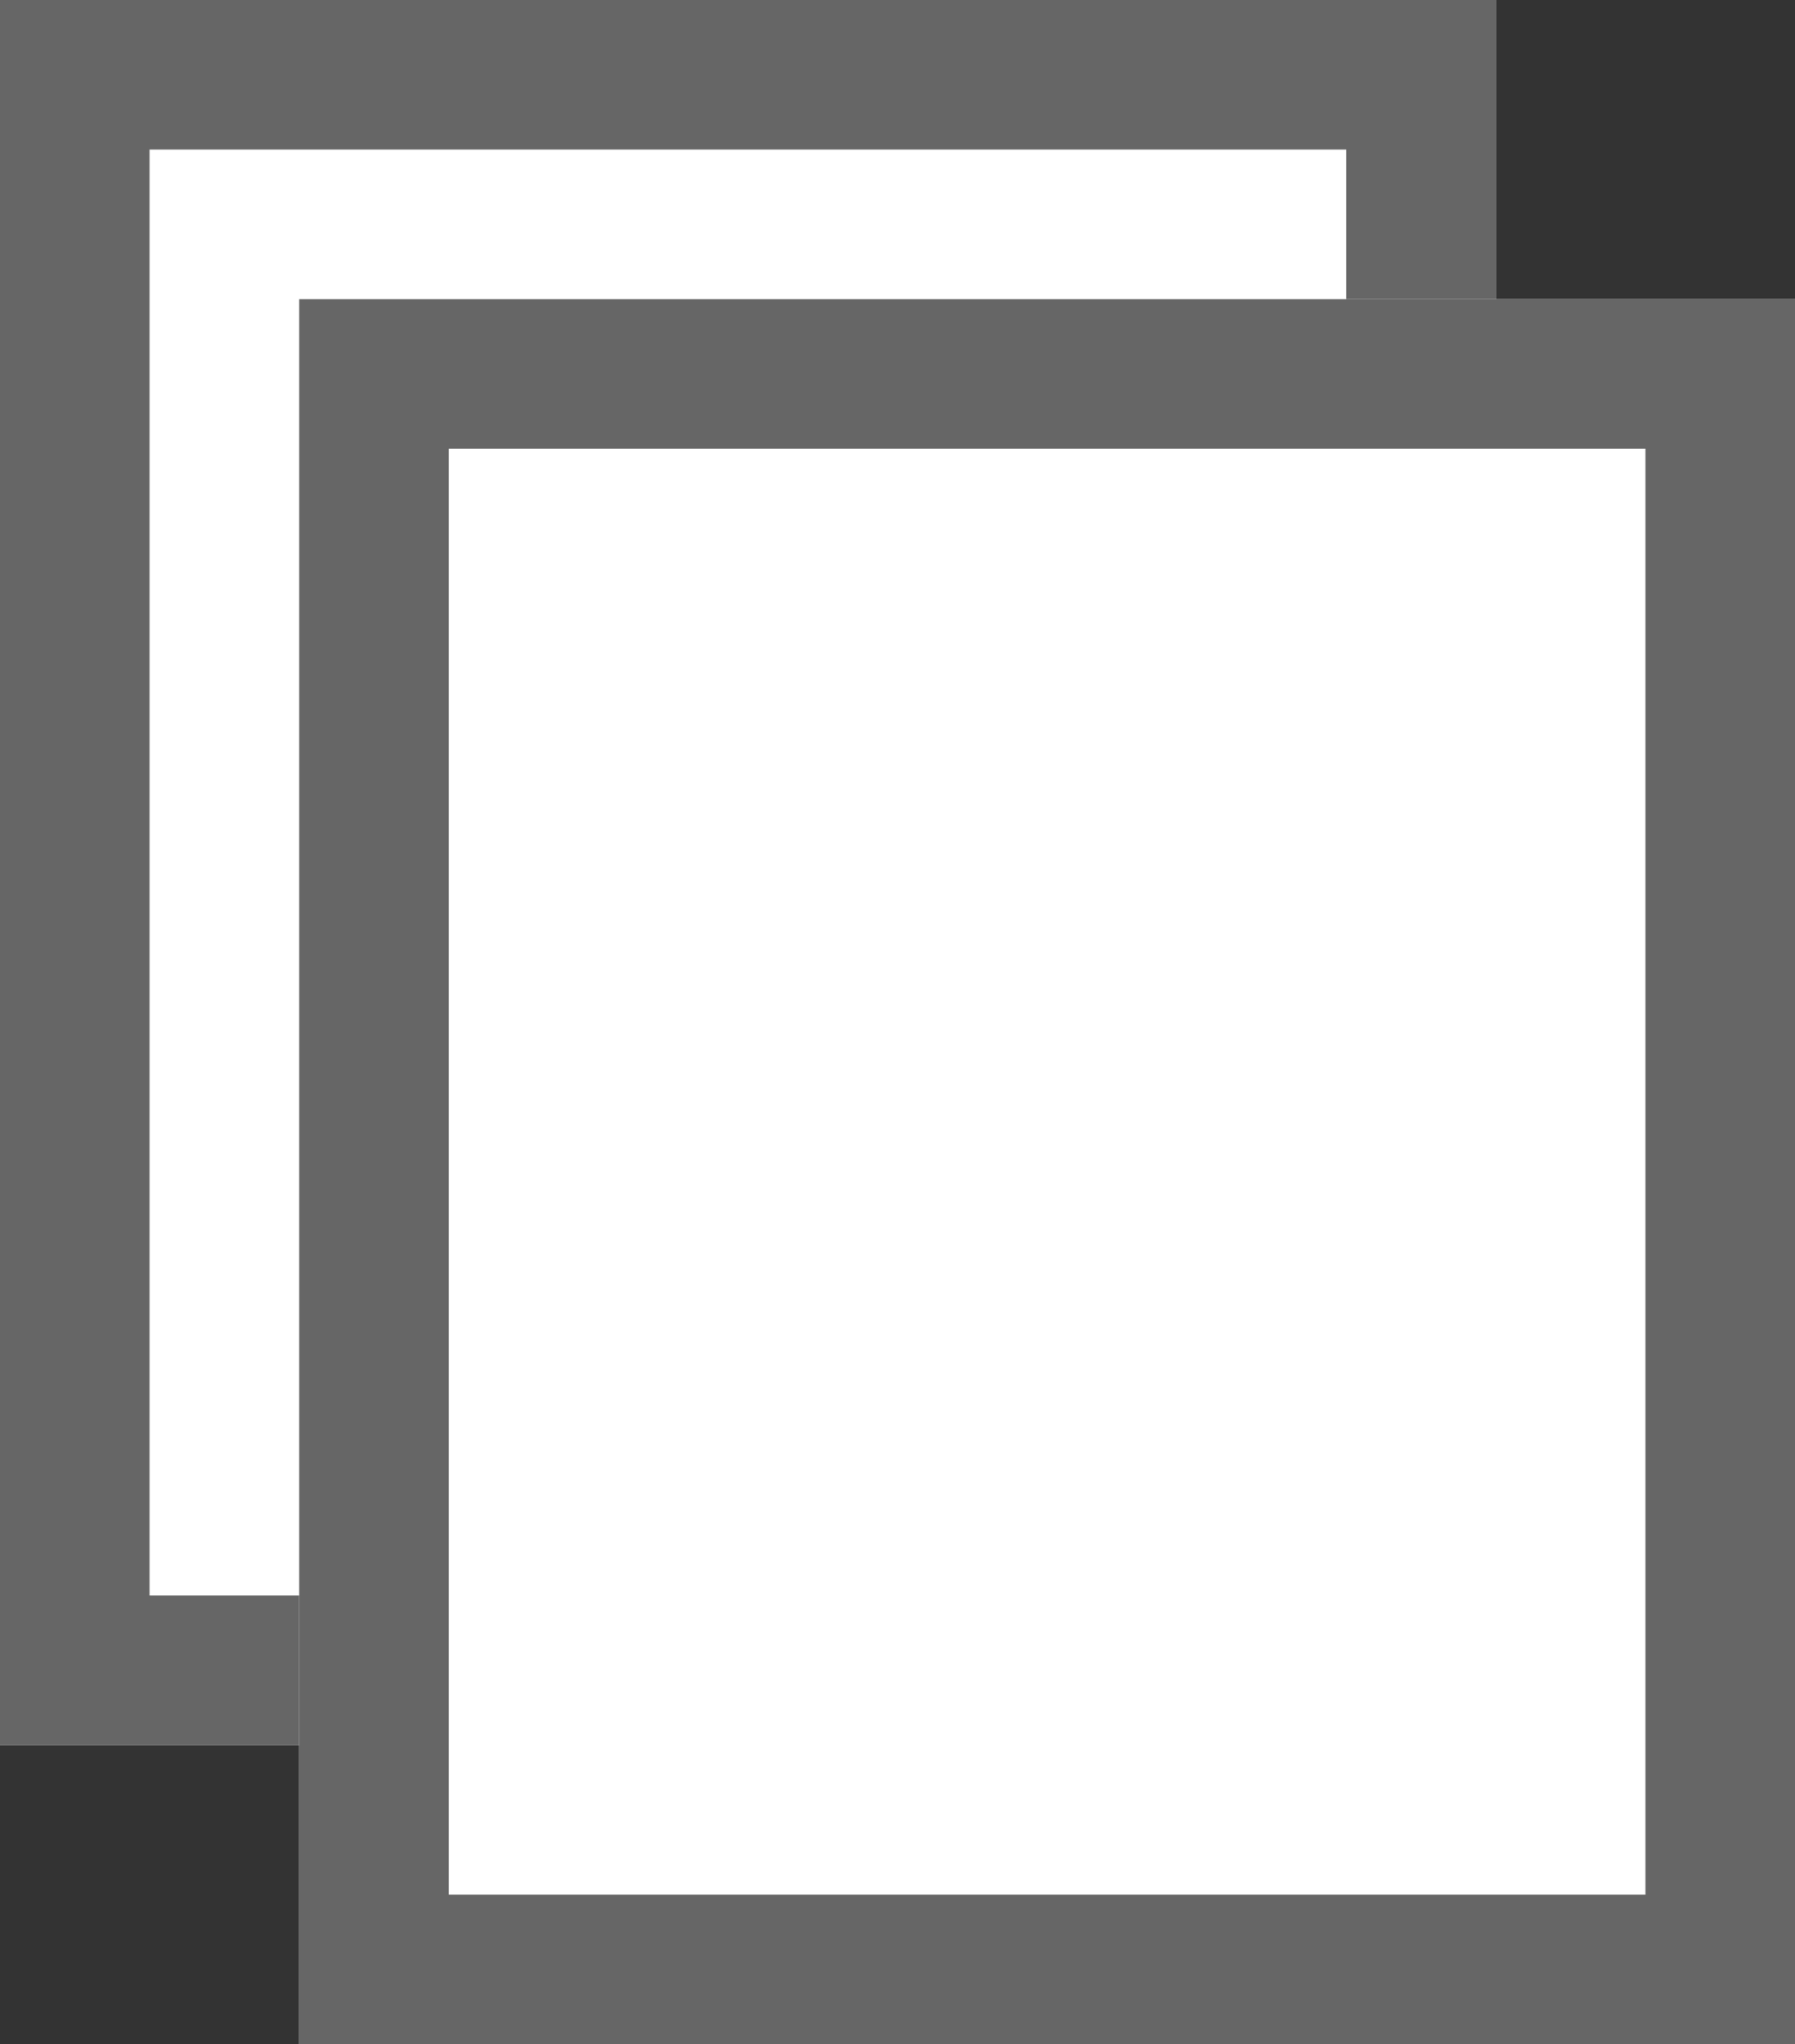
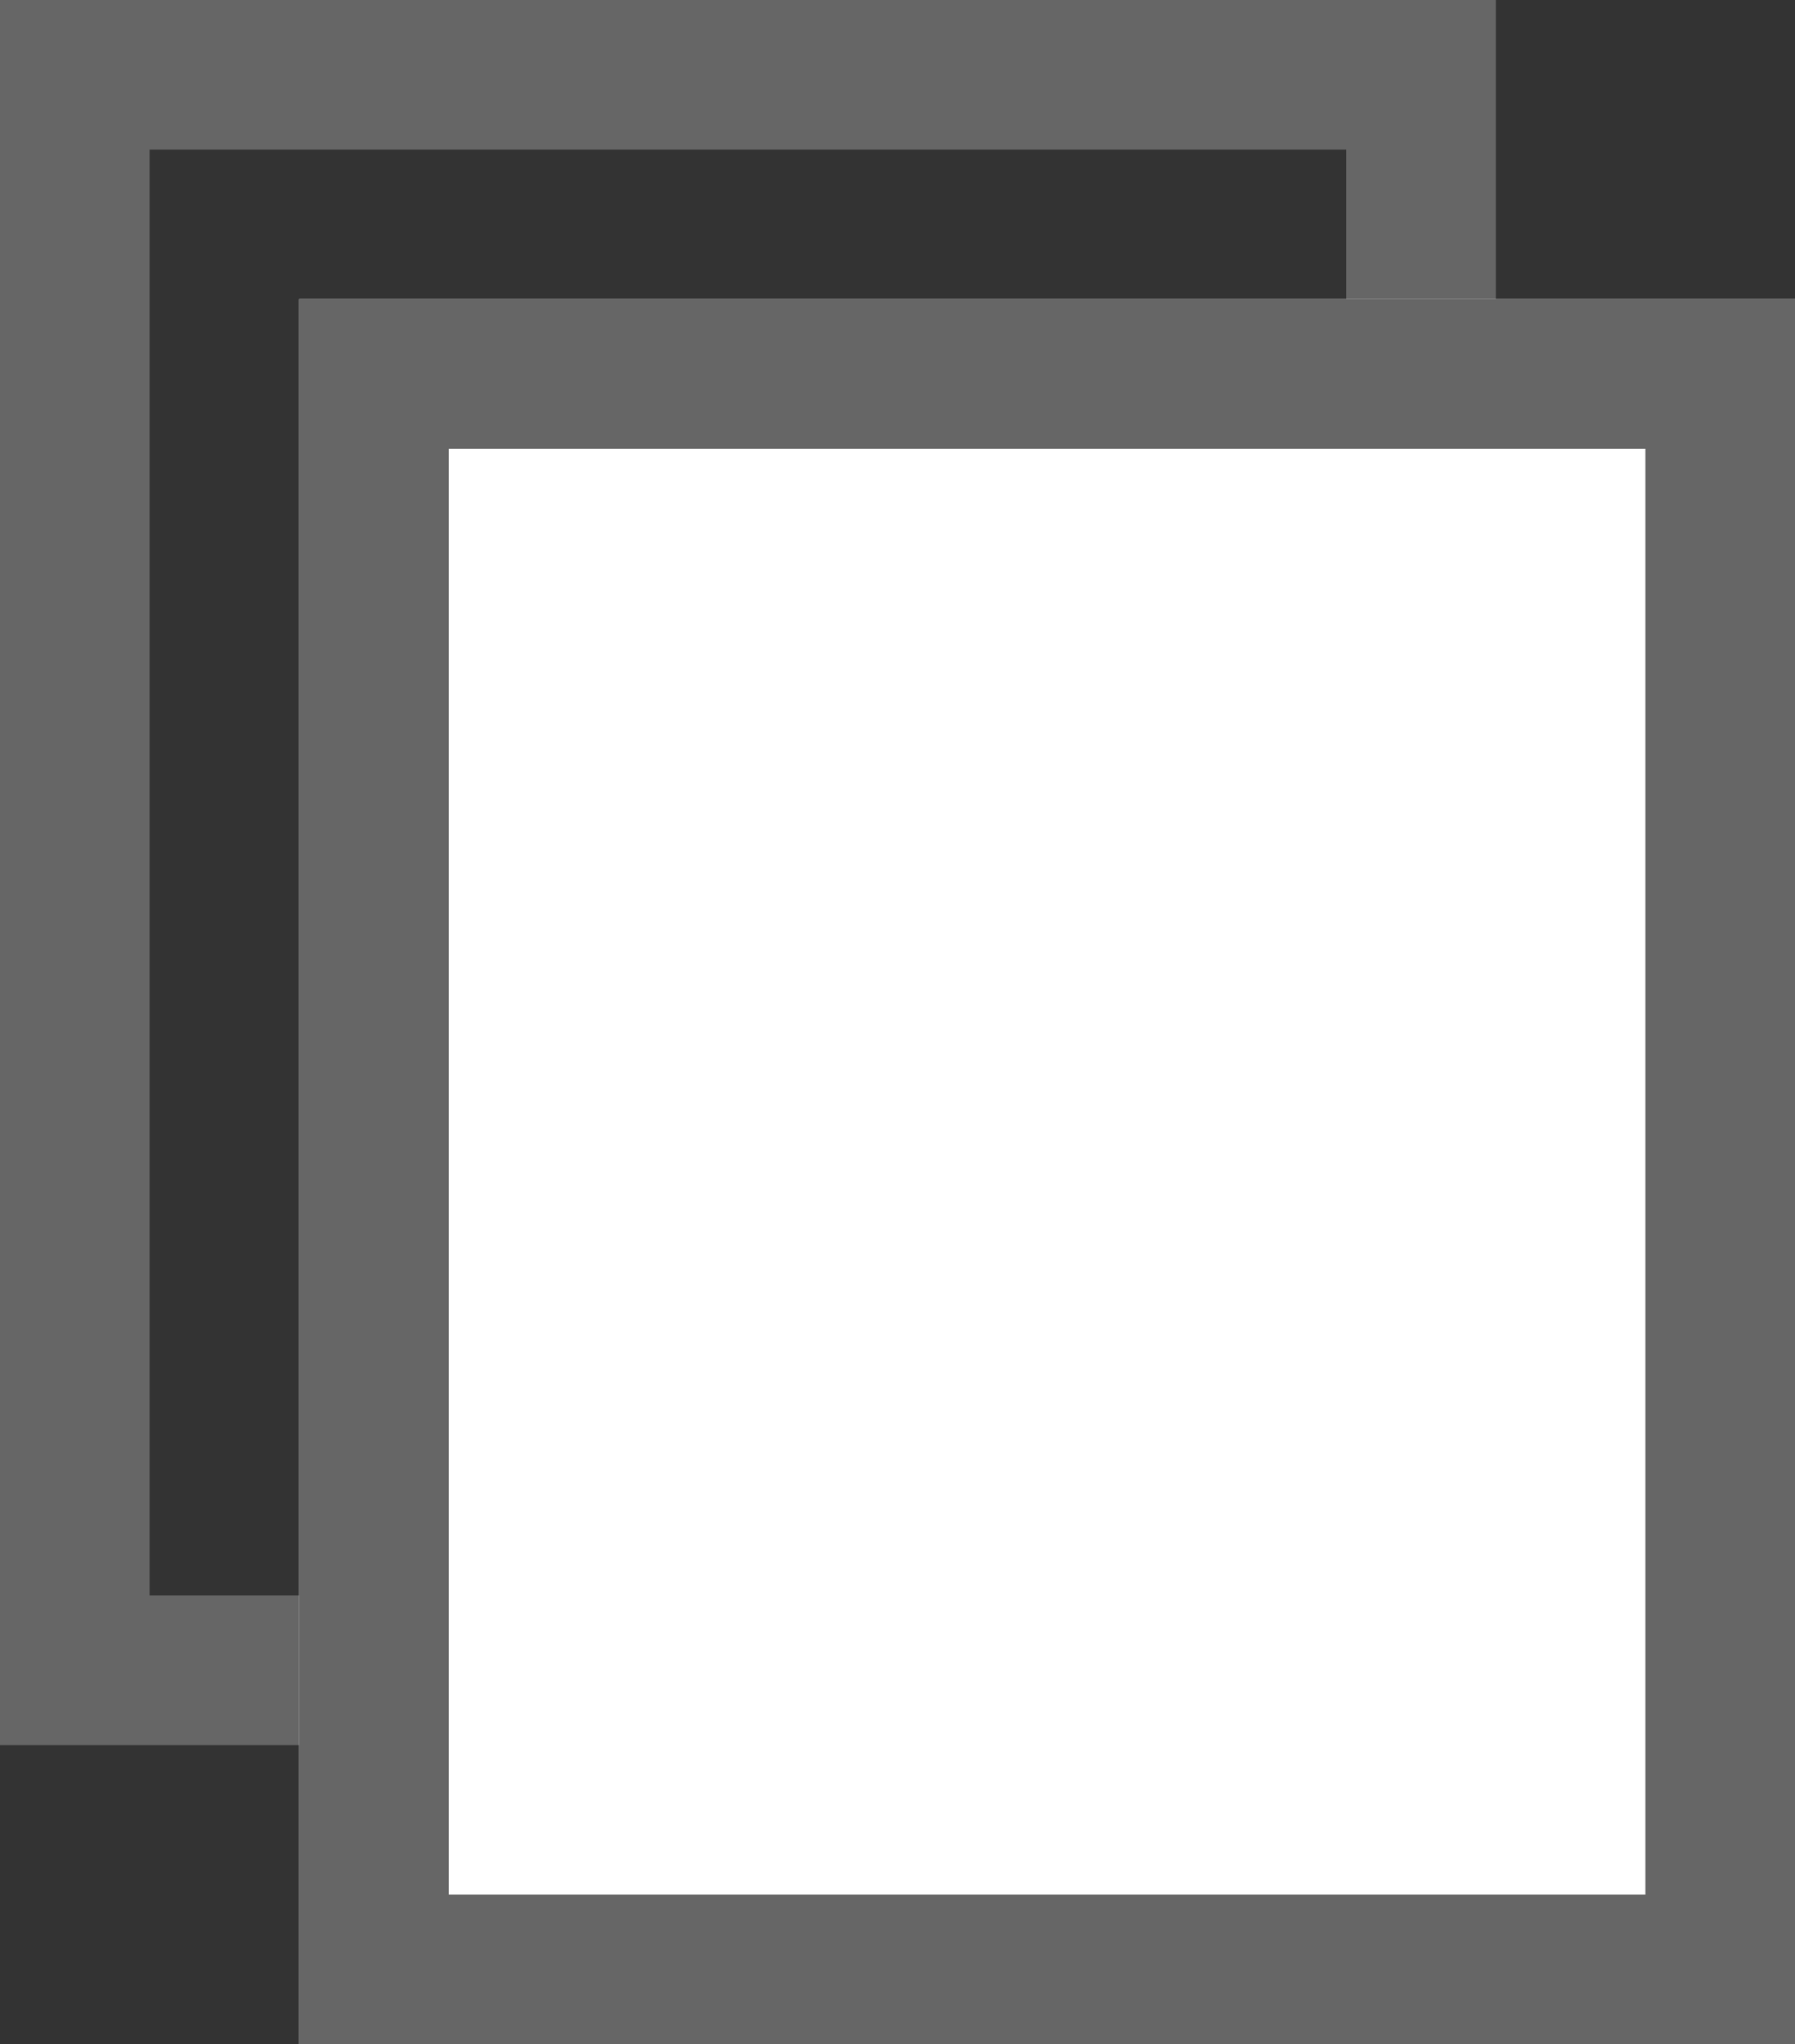
<svg xmlns="http://www.w3.org/2000/svg" height="13.667" viewBox="0 0 12 13.667" width="12">
  <rect x="0" y="0" width="12" height="13.667" fill="#333333" stroke="none" />
  <g fill="#fff" stroke="#666">
-     <path d="m0 0h10v11.667h-10z" stroke="none" />
    <path d="m.5.5h9v10.667h-9z" fill="none" />
    <path d="m2 2h10v11.667h-10z" stroke="none" />
    <path d="m2.5 2.5h9v10.667h-9z" fill="none" />
  </g>
</svg>